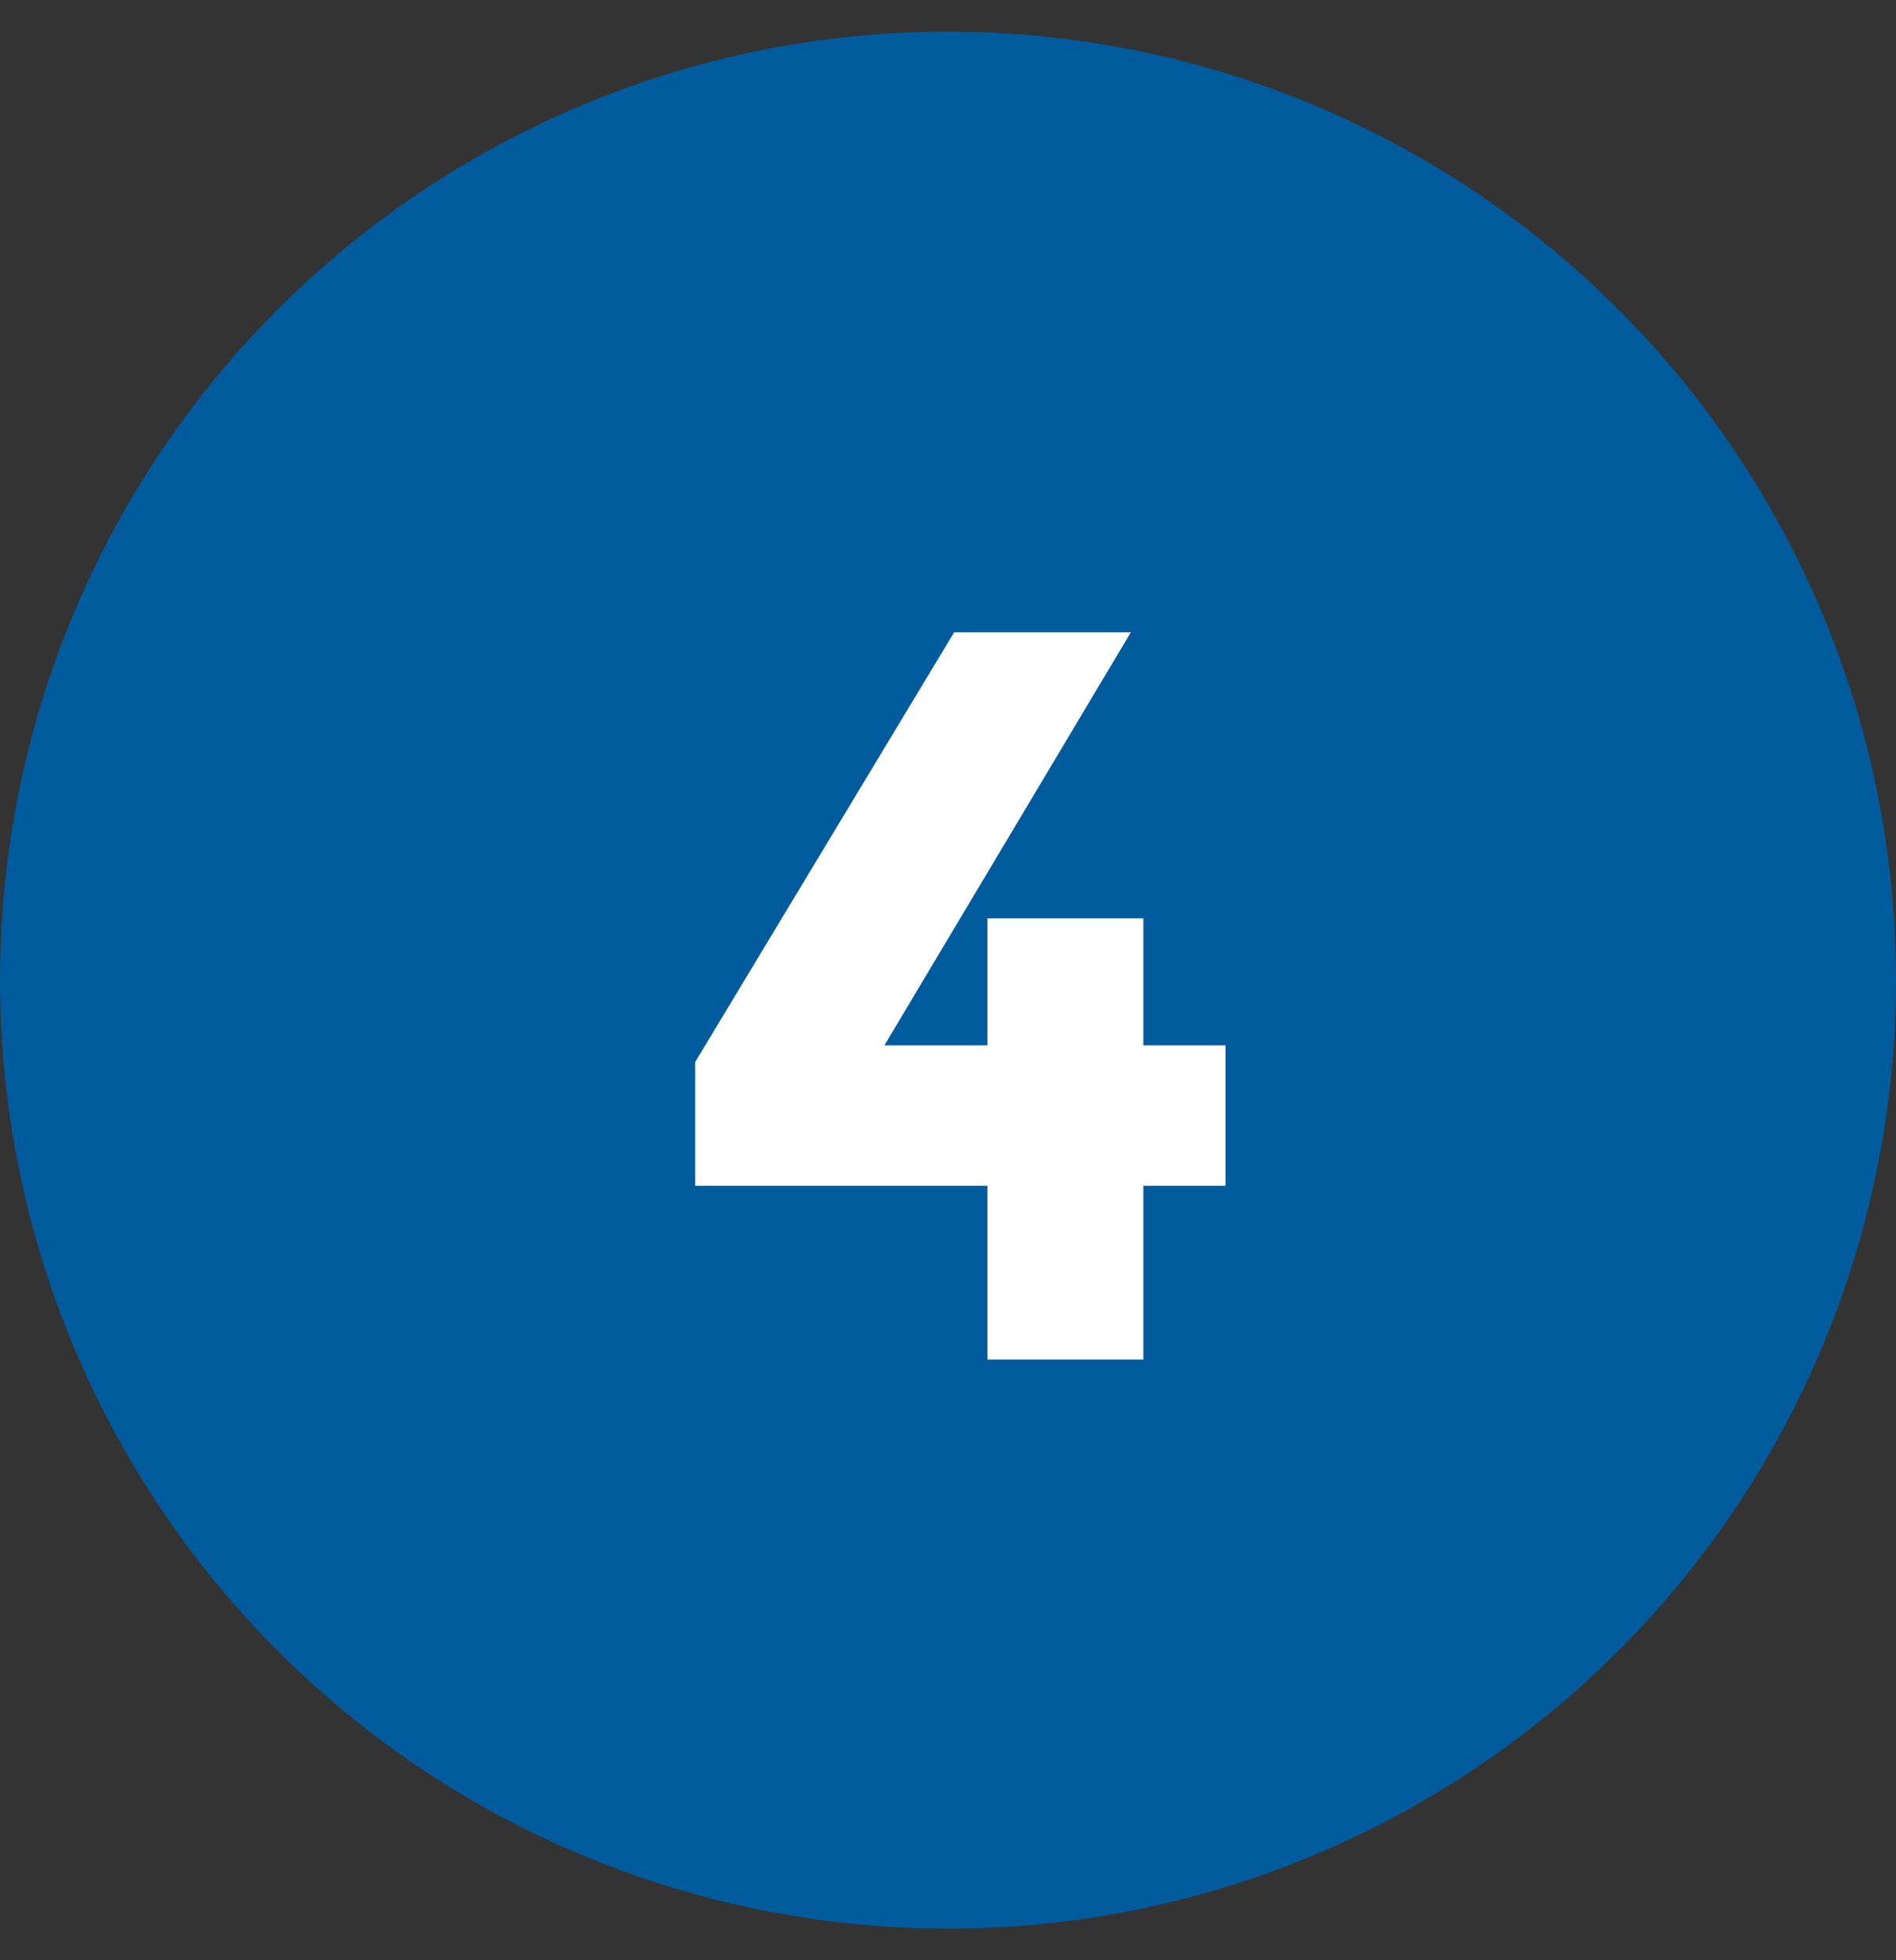
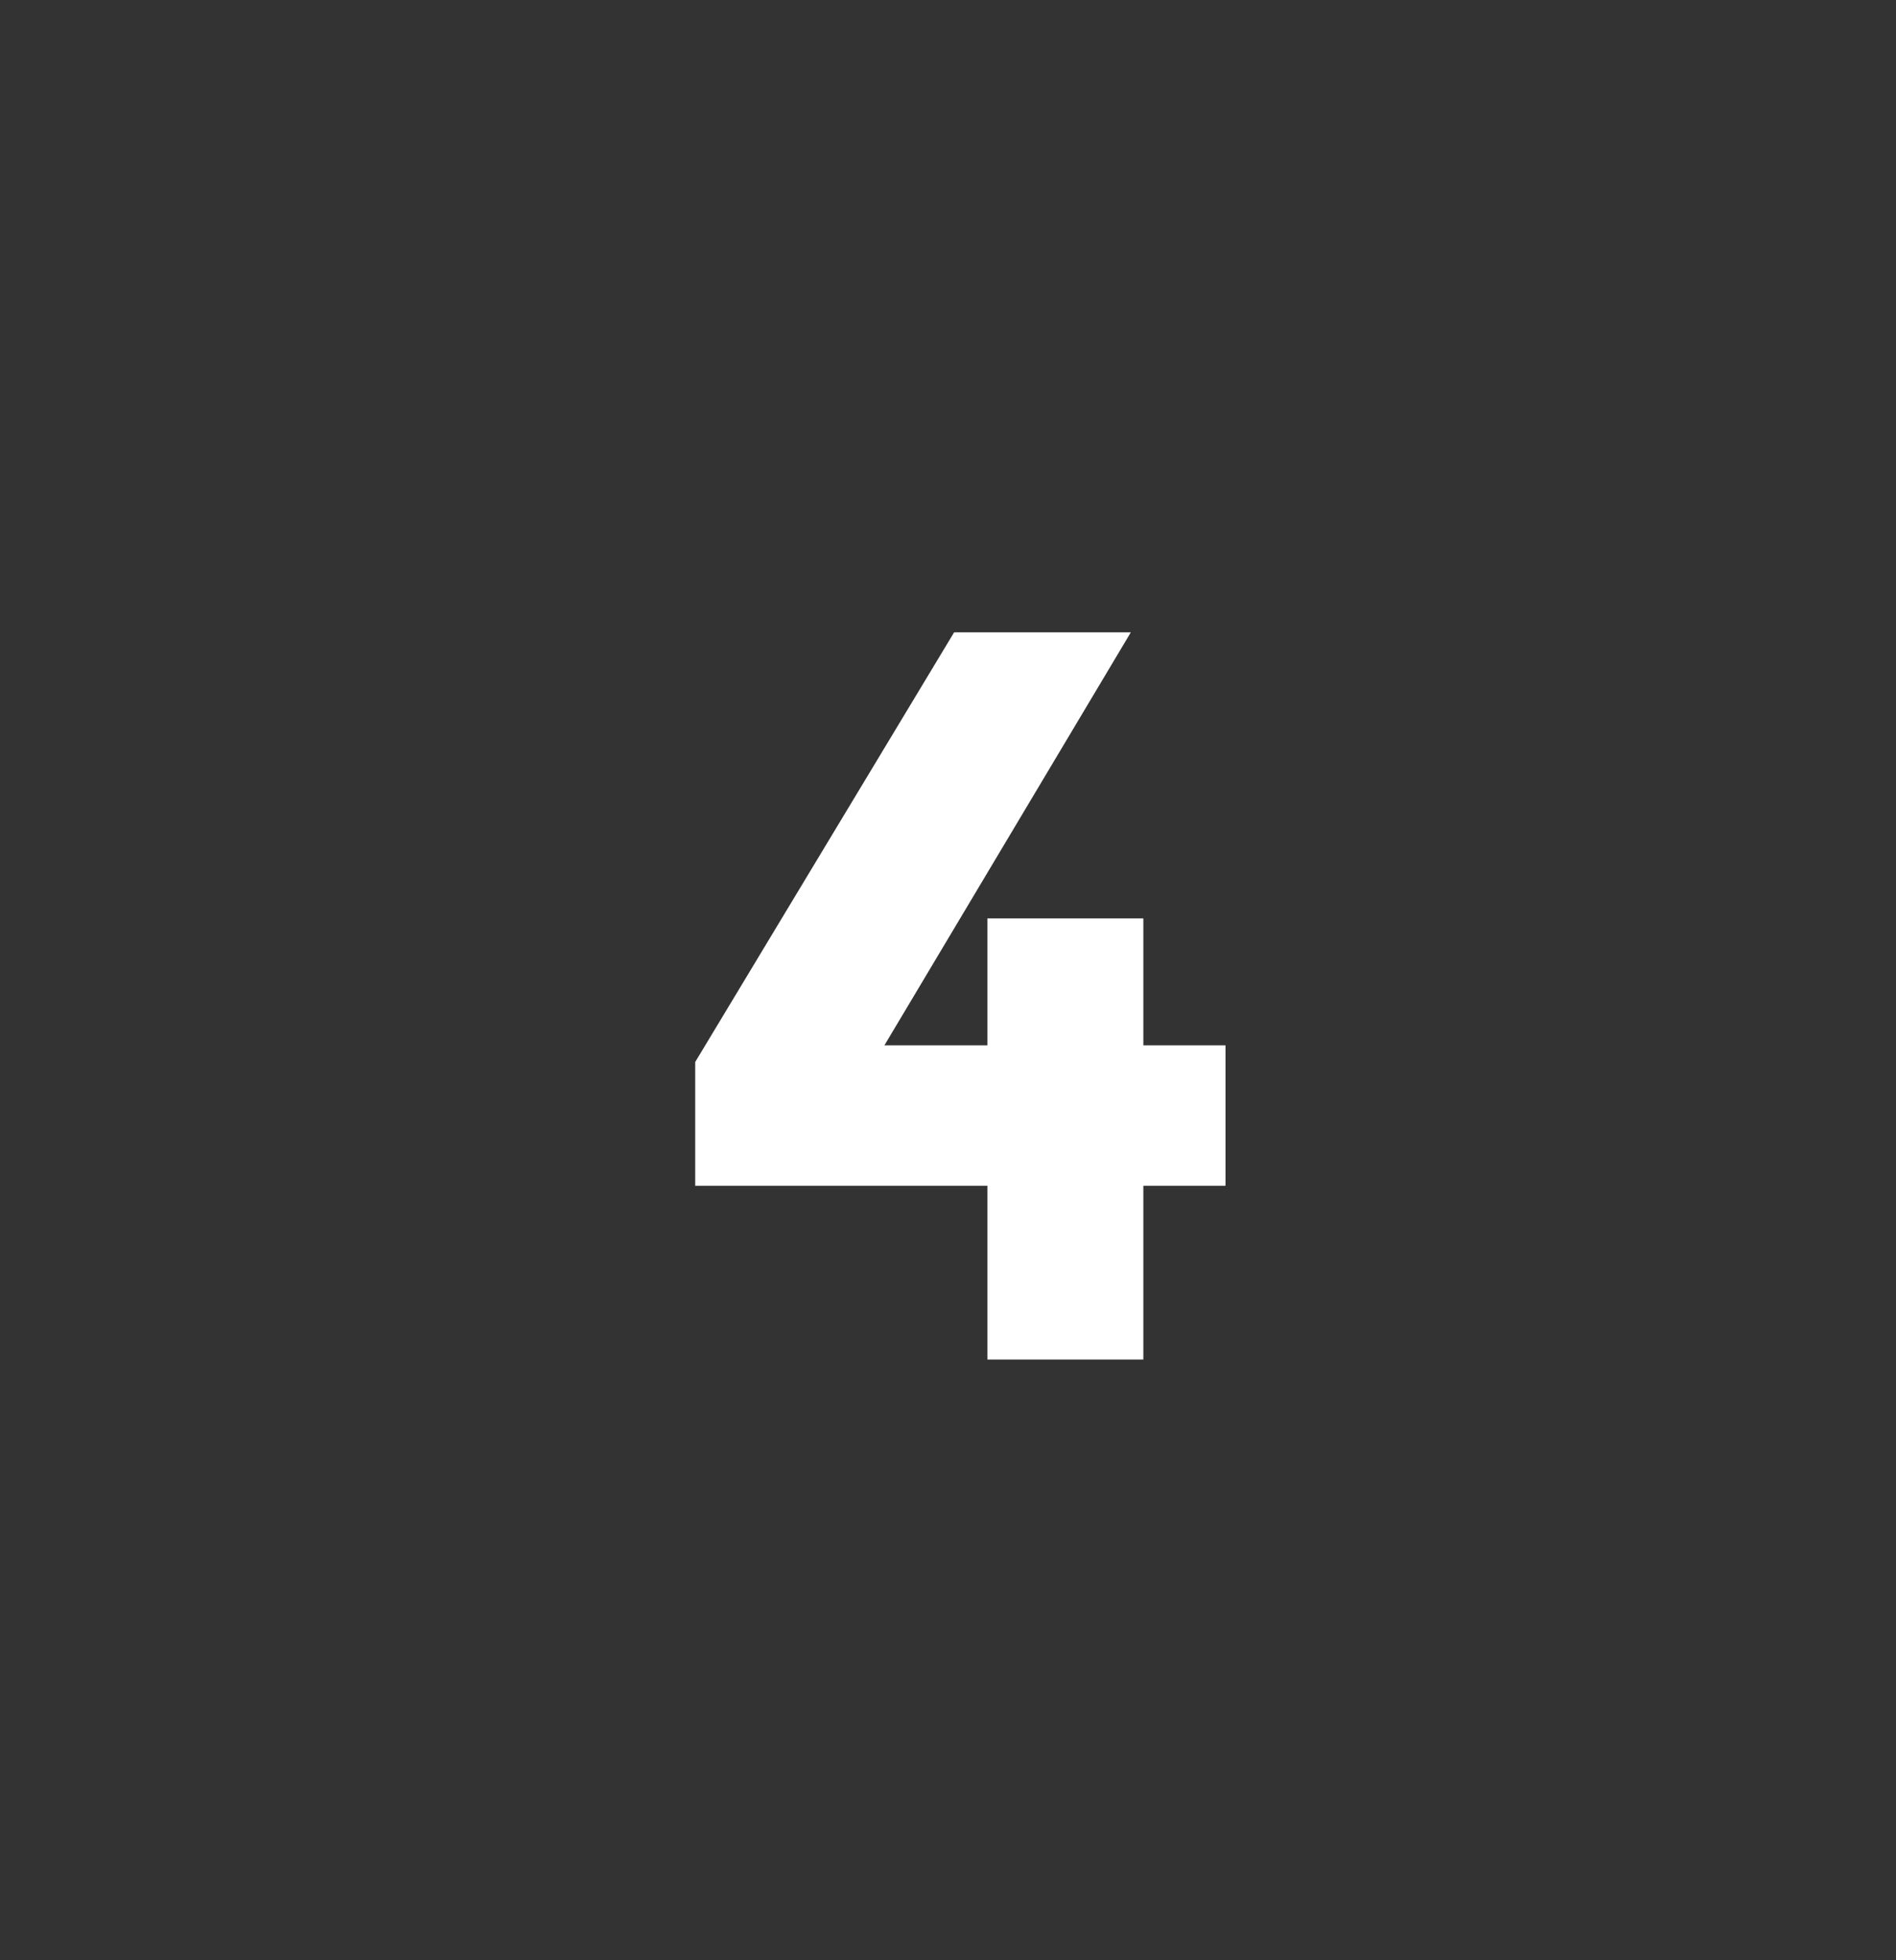
<svg xmlns="http://www.w3.org/2000/svg" width="30px" height="31px" viewBox="0 0 30 31" version="1.1">
  <rect x="0" y="0" width="30" height="31" fill="#333333" stroke="none" />
  <title>Group 25</title>
  <desc>Created with Sketch.</desc>
  <defs />
  <g id="assets" stroke="none" stroke-width="1" fill="none" fill-rule="evenodd">
    <g id="Group-25">
      <g id="Group-7-Copy-12" fill="#005B9D">
        <g id="Group">
          <g id="Group-3-Copy-3">
-             <circle id="Oval-4" cx="15" cy="15.5" r="15" />
-           </g>
+             </g>
        </g>
      </g>
      <polygon id="Page-1" fill="#FFFFFF" points="15.097 10 11 16.795 11 18.752 15.623 18.752 15.623 21.5 18.091 21.5 18.091 18.752 19.391 18.752 19.391 16.531 18.091 16.531 18.091 14.524 15.623 14.524 15.623 16.531 13.994 16.531 17.893 10" />
    </g>
  </g>
</svg>